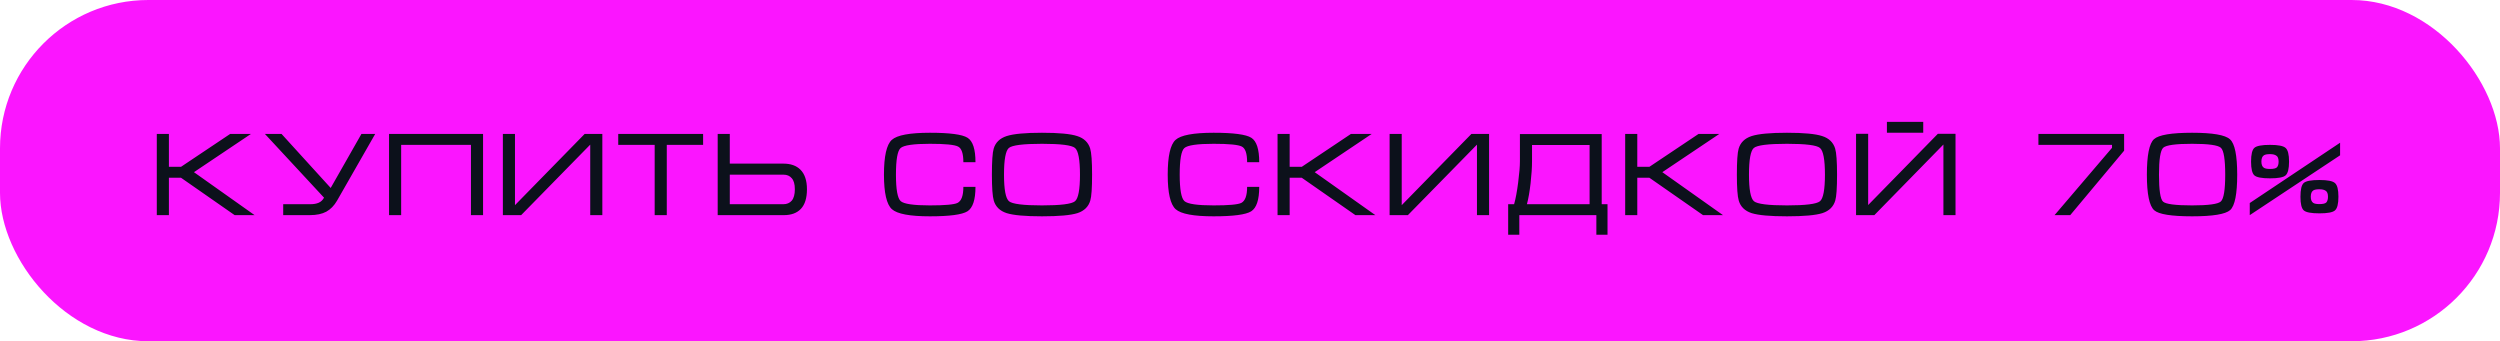
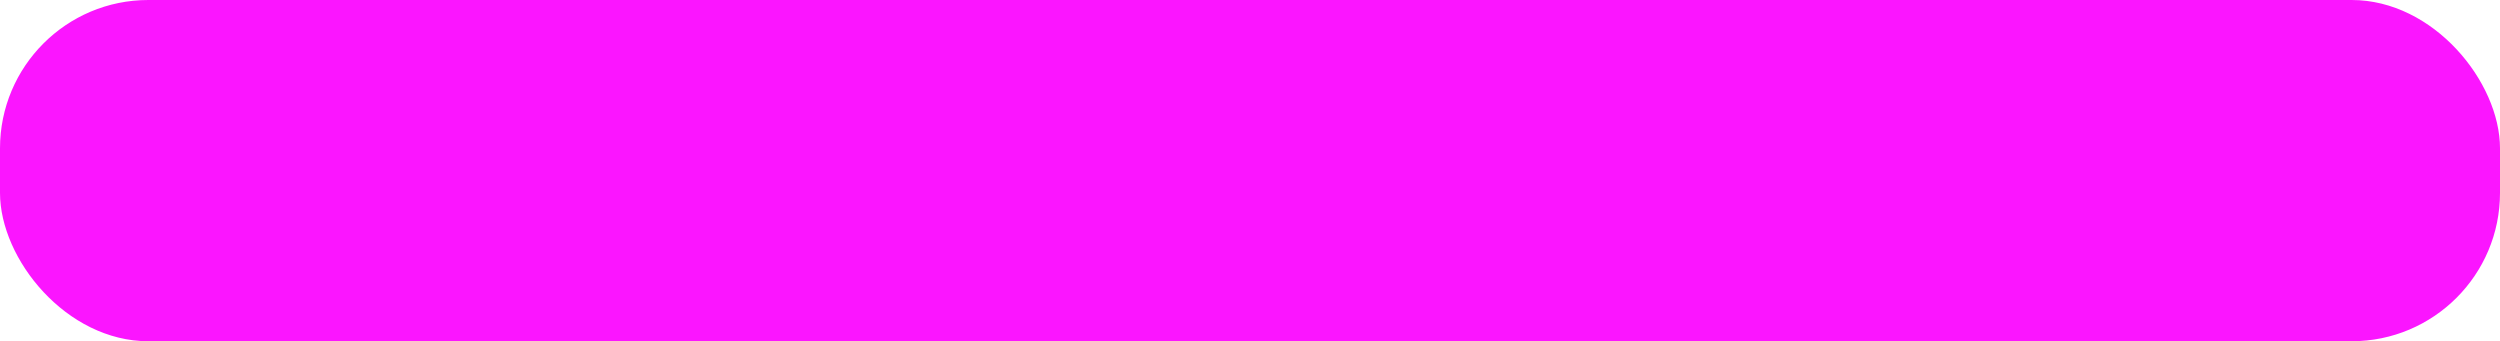
<svg xmlns="http://www.w3.org/2000/svg" width="337" height="46" viewBox="0 0 337 46" fill="none">
  <rect width="337" height="46" rx="20" fill="#FB15FF" />
-   <path d="M21.136 29V18.056H22.768V22.488H24.4L31.024 18.056H33.824L26.144 23.208L34.32 29H31.632L24.4 23.96H22.768V29H21.136ZM41.825 27.528C42.273 27.528 42.646 27.464 42.944 27.336C43.254 27.208 43.499 26.979 43.681 26.648L35.712 18.056H37.953L44.577 25.336L48.721 18.056H50.577L45.425 27.064C45.041 27.725 44.56 28.216 43.984 28.536C43.408 28.845 42.667 29 41.761 29H38.176V27.528H41.825ZM52.444 18.056H65.116V29H63.484V19.528H54.076V29H52.444V18.056ZM81.195 18.056V29H79.563V19.496L70.251 29H67.787V18.056H69.419V27.656L78.811 18.056H81.195ZM83.338 18.056H94.778V19.528H89.882V29H88.25V19.528H83.338V18.056ZM96.745 18.056H98.377V22.056H105.593C106.585 22.056 107.353 22.328 107.897 22.872C108.483 23.459 108.777 24.339 108.777 25.512C108.777 26.696 108.505 27.576 107.961 28.152C107.427 28.717 106.665 29 105.673 29H96.745V18.056ZM98.377 23.544V27.528H105.593C106.073 27.528 106.451 27.368 106.729 27.048C107.006 26.717 107.145 26.205 107.145 25.512C107.145 24.829 107.006 24.333 106.729 24.024C106.462 23.704 106.089 23.544 105.609 23.544H98.377ZM120.774 23.544C120.774 25.539 120.988 26.728 121.414 27.112C121.841 27.496 123.153 27.688 125.35 27.688C127.388 27.688 128.63 27.576 129.078 27.352C129.601 27.085 129.862 26.365 129.862 25.192H131.494C131.494 26.931 131.132 28.029 130.406 28.488C129.681 28.936 127.996 29.16 125.35 29.16C122.652 29.16 120.945 28.84 120.23 28.2C119.516 27.56 119.158 26.008 119.158 23.544C119.158 21.059 119.51 19.496 120.214 18.856C120.918 18.216 122.63 17.896 125.35 17.896C128.017 17.896 129.708 18.12 130.422 18.568C131.137 19.016 131.494 20.115 131.494 21.864H129.862C129.862 20.691 129.622 19.987 129.142 19.752C128.662 19.507 127.398 19.384 125.35 19.384C123.142 19.384 121.825 19.576 121.398 19.96C120.982 20.333 120.774 21.528 120.774 23.544ZM140.46 29.16C138.188 29.16 136.599 29.016 135.692 28.728C134.785 28.429 134.209 27.869 133.964 27.048C133.793 26.483 133.708 25.315 133.708 23.544C133.708 21.741 133.788 20.573 133.948 20.04C134.193 19.208 134.775 18.643 135.692 18.344C136.609 18.045 138.199 17.896 140.46 17.896C142.732 17.896 144.316 18.045 145.212 18.344C146.119 18.632 146.7 19.192 146.956 20.024C147.127 20.589 147.212 21.763 147.212 23.544C147.212 25.336 147.132 26.499 146.972 27.032C146.727 27.864 146.151 28.429 145.244 28.728C144.337 29.016 142.743 29.16 140.46 29.16ZM140.46 27.688C142.977 27.688 144.46 27.501 144.908 27.128C145.356 26.755 145.58 25.56 145.58 23.544C145.58 21.517 145.356 20.317 144.908 19.944C144.471 19.571 142.988 19.384 140.46 19.384C137.932 19.384 136.444 19.571 135.996 19.944C135.559 20.317 135.34 21.517 135.34 23.544C135.34 25.549 135.564 26.744 136.012 27.128C136.46 27.501 137.943 27.688 140.46 27.688ZM159.024 23.544C159.024 25.539 159.238 26.728 159.664 27.112C160.091 27.496 161.403 27.688 163.6 27.688C165.638 27.688 166.88 27.576 167.328 27.352C167.851 27.085 168.112 26.365 168.112 25.192H169.744C169.744 26.931 169.382 28.029 168.656 28.488C167.931 28.936 166.246 29.16 163.6 29.16C160.902 29.16 159.195 28.84 158.48 28.2C157.766 27.56 157.408 26.008 157.408 23.544C157.408 21.059 157.76 19.496 158.464 18.856C159.168 18.216 160.88 17.896 163.6 17.896C166.267 17.896 167.958 18.12 168.672 18.568C169.387 19.016 169.744 20.115 169.744 21.864H168.112C168.112 20.691 167.872 19.987 167.392 19.752C166.912 19.507 165.648 19.384 163.6 19.384C161.392 19.384 160.075 19.576 159.648 19.96C159.232 20.333 159.024 21.528 159.024 23.544ZM172.214 29V18.056H173.846V22.488H175.478L182.102 18.056H184.902L177.222 23.208L185.398 29H182.71L175.478 23.96H173.846V29H172.214ZM200.727 18.056V29H199.095V19.496L189.783 29H187.319V18.056H188.951V27.656L198.343 18.056H200.727ZM204.885 21.72V18.072H215.909V27.528H216.693V31.64H215.189V29H204.805V31.64H203.301V27.528H204.101C204.304 26.824 204.485 25.859 204.645 24.632C204.805 23.395 204.885 22.424 204.885 21.72ZM214.277 19.544H206.517V21.72C206.517 22.552 206.453 23.539 206.325 24.68C206.197 25.821 206.032 26.771 205.829 27.528H214.277V19.544ZM219.074 29V18.056H220.706V22.488H222.338L228.962 18.056H231.762L224.082 23.208L232.258 29H229.57L222.338 23.96H220.706V29H219.074ZM240.882 29.16C238.61 29.16 237.021 29.016 236.114 28.728C235.207 28.429 234.631 27.869 234.386 27.048C234.215 26.483 234.13 25.315 234.13 23.544C234.13 21.741 234.21 20.573 234.37 20.04C234.615 19.208 235.197 18.643 236.114 18.344C237.031 18.045 238.621 17.896 240.882 17.896C243.154 17.896 244.738 18.045 245.634 18.344C246.541 18.632 247.122 19.192 247.378 20.024C247.549 20.589 247.634 21.763 247.634 23.544C247.634 25.336 247.554 26.499 247.394 27.032C247.149 27.864 246.573 28.429 245.666 28.728C244.759 29.016 243.165 29.16 240.882 29.16ZM240.882 27.688C243.399 27.688 244.882 27.501 245.33 27.128C245.778 26.755 246.002 25.56 246.002 23.544C246.002 21.517 245.778 20.317 245.33 19.944C244.893 19.571 243.41 19.384 240.882 19.384C238.354 19.384 236.866 19.571 236.418 19.944C235.981 20.317 235.762 21.517 235.762 23.544C235.762 25.549 235.986 26.744 236.434 27.128C236.882 27.501 238.365 27.688 240.882 27.688ZM263.604 18.04V29H261.972V19.48L252.66 29H250.196V18.04H251.828V27.64L261.22 18.04H263.604ZM254.356 16.424V17.896H259.252V16.424H254.356ZM276.955 29L284.699 19.928V19.528H274.779V18.056H286.331V20.312L279.067 29H276.955ZM301.575 23.544C301.575 26.147 301.261 27.736 300.631 28.312C300.002 28.877 298.29 29.16 295.495 29.16C292.701 29.16 290.999 28.888 290.391 28.344C289.73 27.757 289.399 26.157 289.399 23.544C289.399 20.931 289.719 19.336 290.359 18.76C290.999 18.184 292.711 17.896 295.495 17.896C298.258 17.896 299.959 18.189 300.599 18.776C301.25 19.352 301.575 20.941 301.575 23.544ZM299.959 23.544C299.959 21.496 299.767 20.291 299.383 19.928C298.999 19.565 297.703 19.384 295.495 19.384C293.287 19.384 291.991 19.56 291.607 19.912C291.223 20.264 291.031 21.475 291.031 23.544C291.031 25.624 291.213 26.835 291.575 27.176C291.938 27.517 293.245 27.688 295.495 27.688C297.693 27.688 298.983 27.512 299.367 27.16C299.762 26.797 299.959 25.592 299.959 23.544ZM303.268 27.368L315.444 19.24V20.936L303.268 29V27.368ZM303.444 21.784C303.444 20.813 303.593 20.195 303.892 19.928C304.19 19.661 304.894 19.528 306.004 19.528C307.102 19.528 307.801 19.667 308.1 19.944C308.409 20.211 308.564 20.824 308.564 21.784C308.564 22.744 308.409 23.363 308.1 23.64C307.801 23.907 307.102 24.04 306.004 24.04C304.894 24.04 304.19 23.907 303.892 23.64C303.593 23.373 303.444 22.755 303.444 21.784ZM306.004 22.776C306.494 22.776 306.809 22.696 306.948 22.536C307.086 22.365 307.156 22.115 307.156 21.784C307.156 21.379 307.054 21.112 306.852 20.984C306.66 20.845 306.377 20.776 306.004 20.776C305.609 20.776 305.332 20.829 305.172 20.936C304.948 21.085 304.836 21.368 304.836 21.784C304.836 22.189 304.948 22.467 305.172 22.616C305.332 22.723 305.609 22.776 306.004 22.776ZM310.1 26.52C310.1 25.549 310.249 24.931 310.548 24.664C310.846 24.397 311.55 24.264 312.66 24.264C313.758 24.264 314.457 24.403 314.756 24.68C315.065 24.947 315.22 25.56 315.22 26.52C315.22 27.48 315.065 28.093 314.756 28.36C314.457 28.627 313.758 28.76 312.66 28.76C311.55 28.76 310.846 28.627 310.548 28.36C310.249 28.093 310.1 27.48 310.1 26.52ZM312.66 27.512C313.15 27.512 313.465 27.432 313.604 27.272C313.742 27.101 313.812 26.851 313.812 26.52C313.812 26.115 313.71 25.848 313.508 25.72C313.316 25.581 313.033 25.512 312.66 25.512C312.265 25.512 311.988 25.565 311.828 25.672C311.604 25.821 311.492 26.104 311.492 26.52C311.492 26.925 311.604 27.203 311.828 27.352C311.988 27.459 312.265 27.512 312.66 27.512Z" fill="#0C111B" />
</svg>